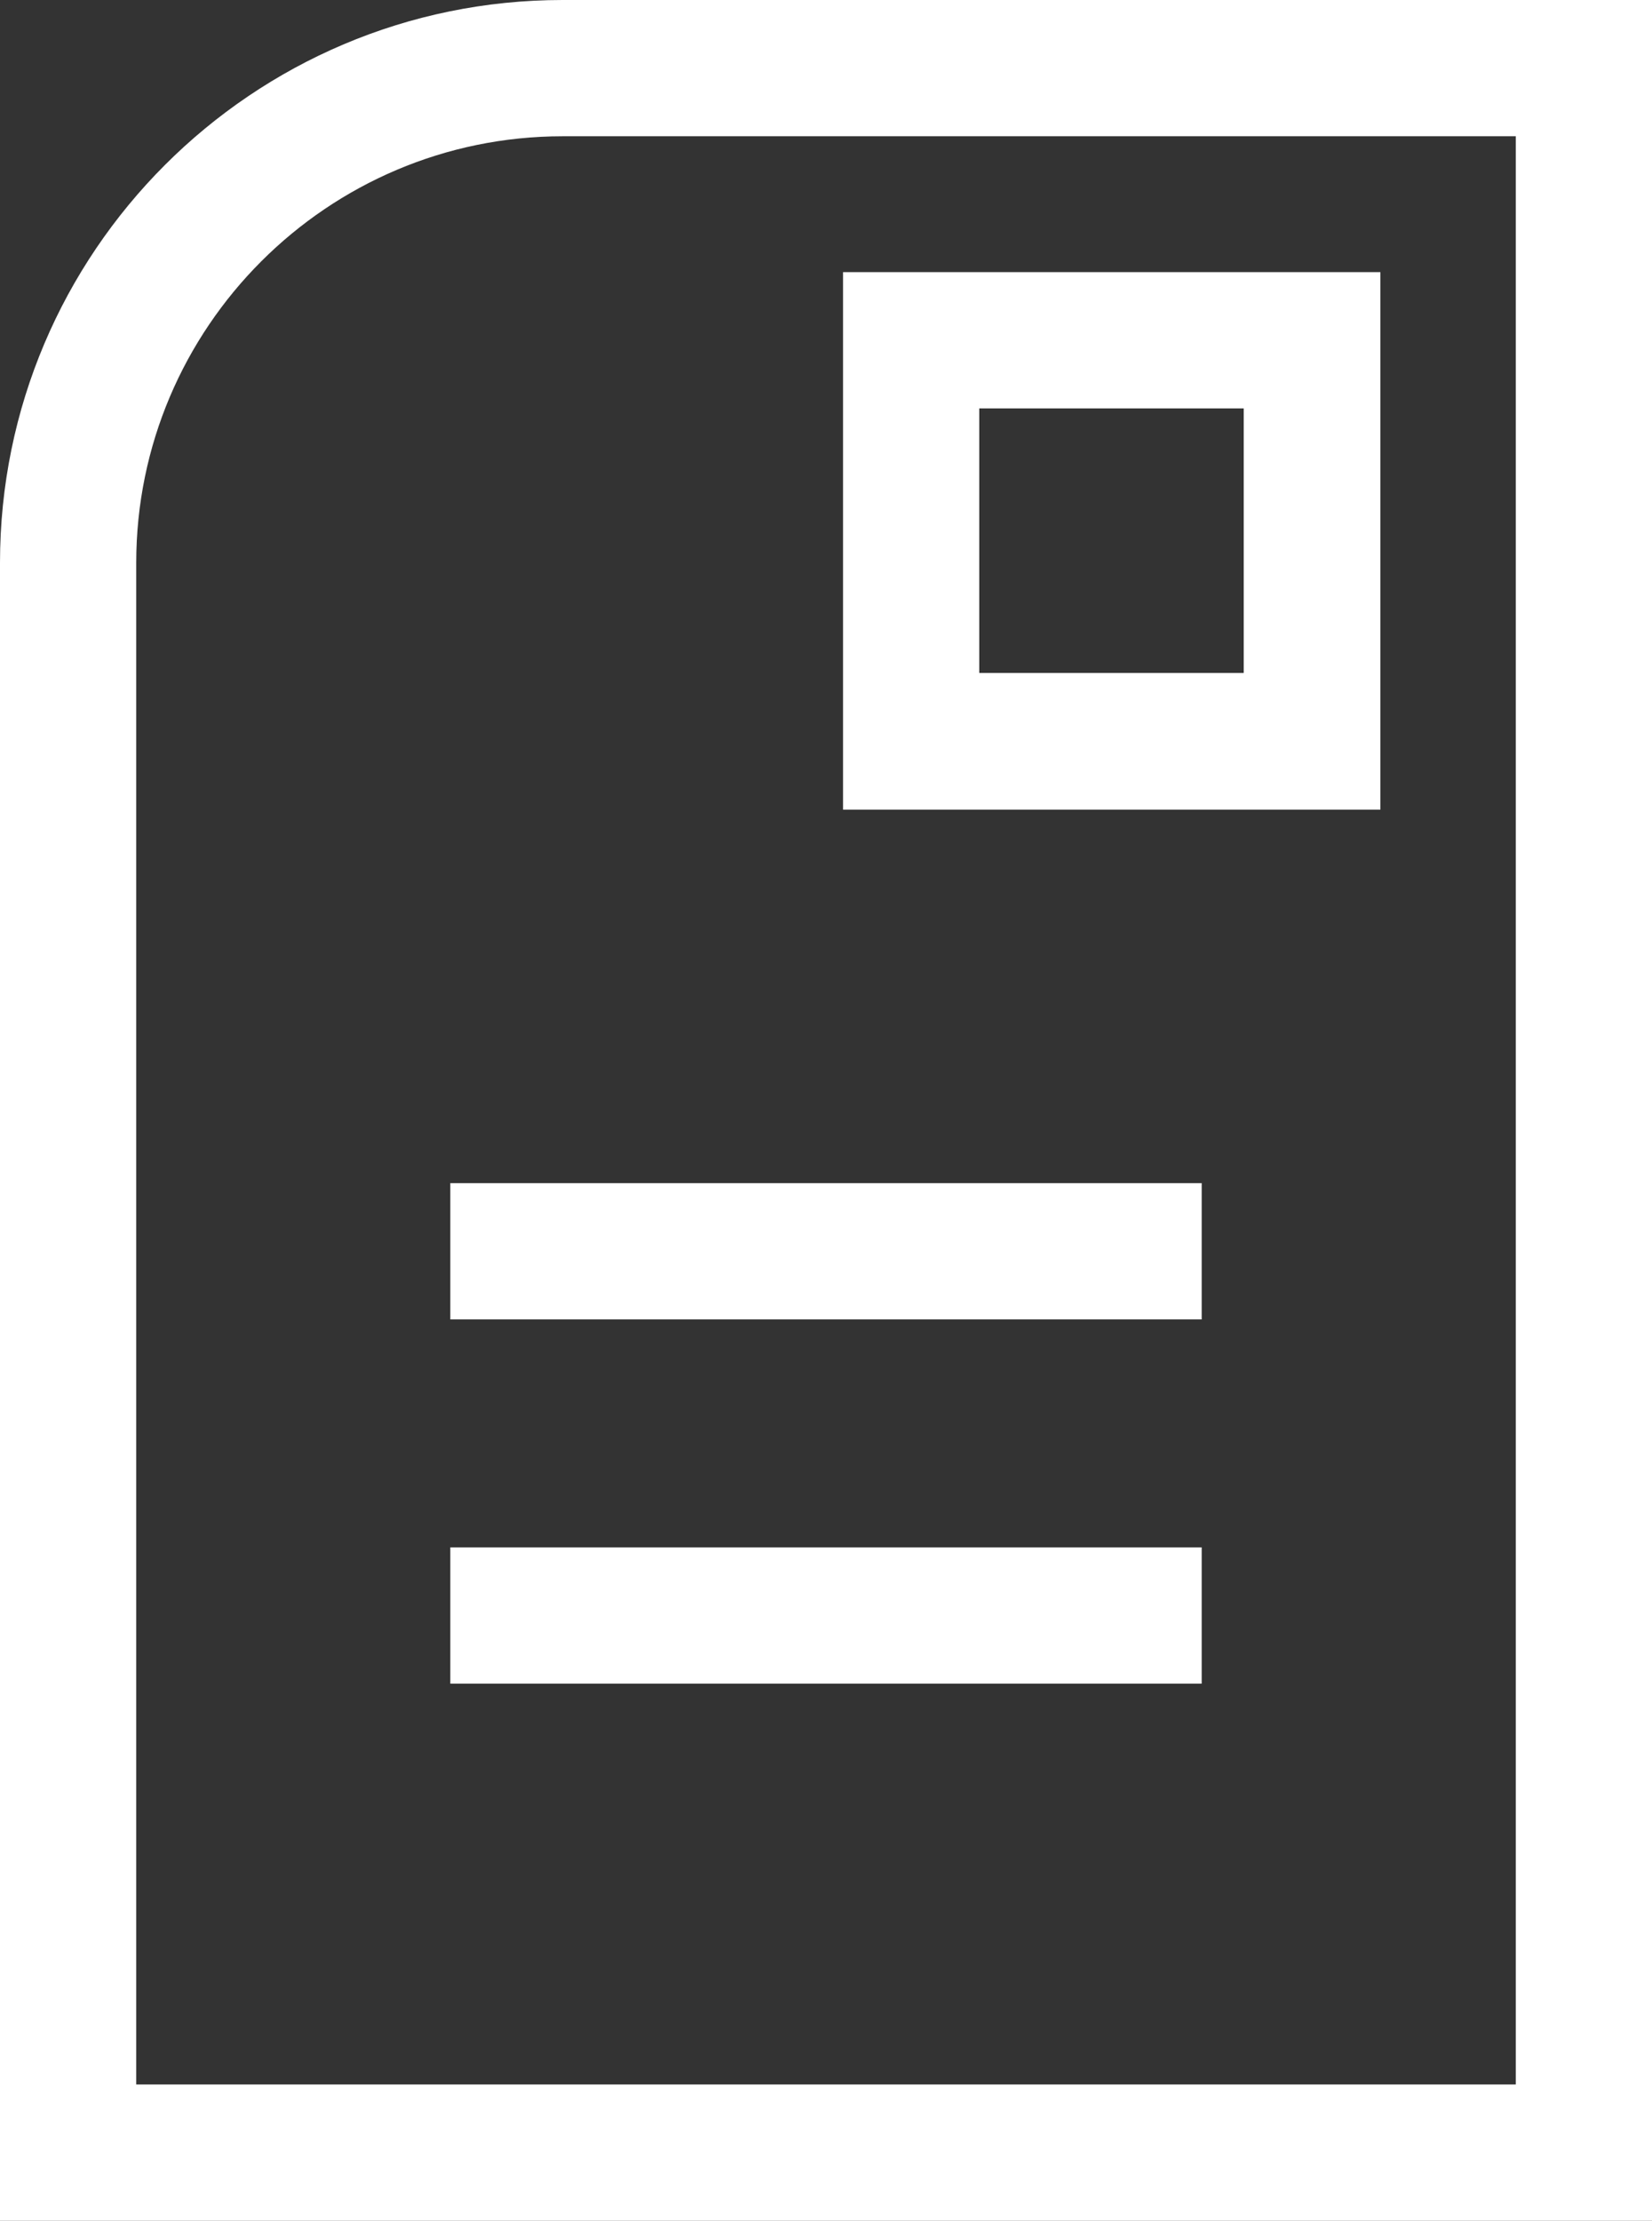
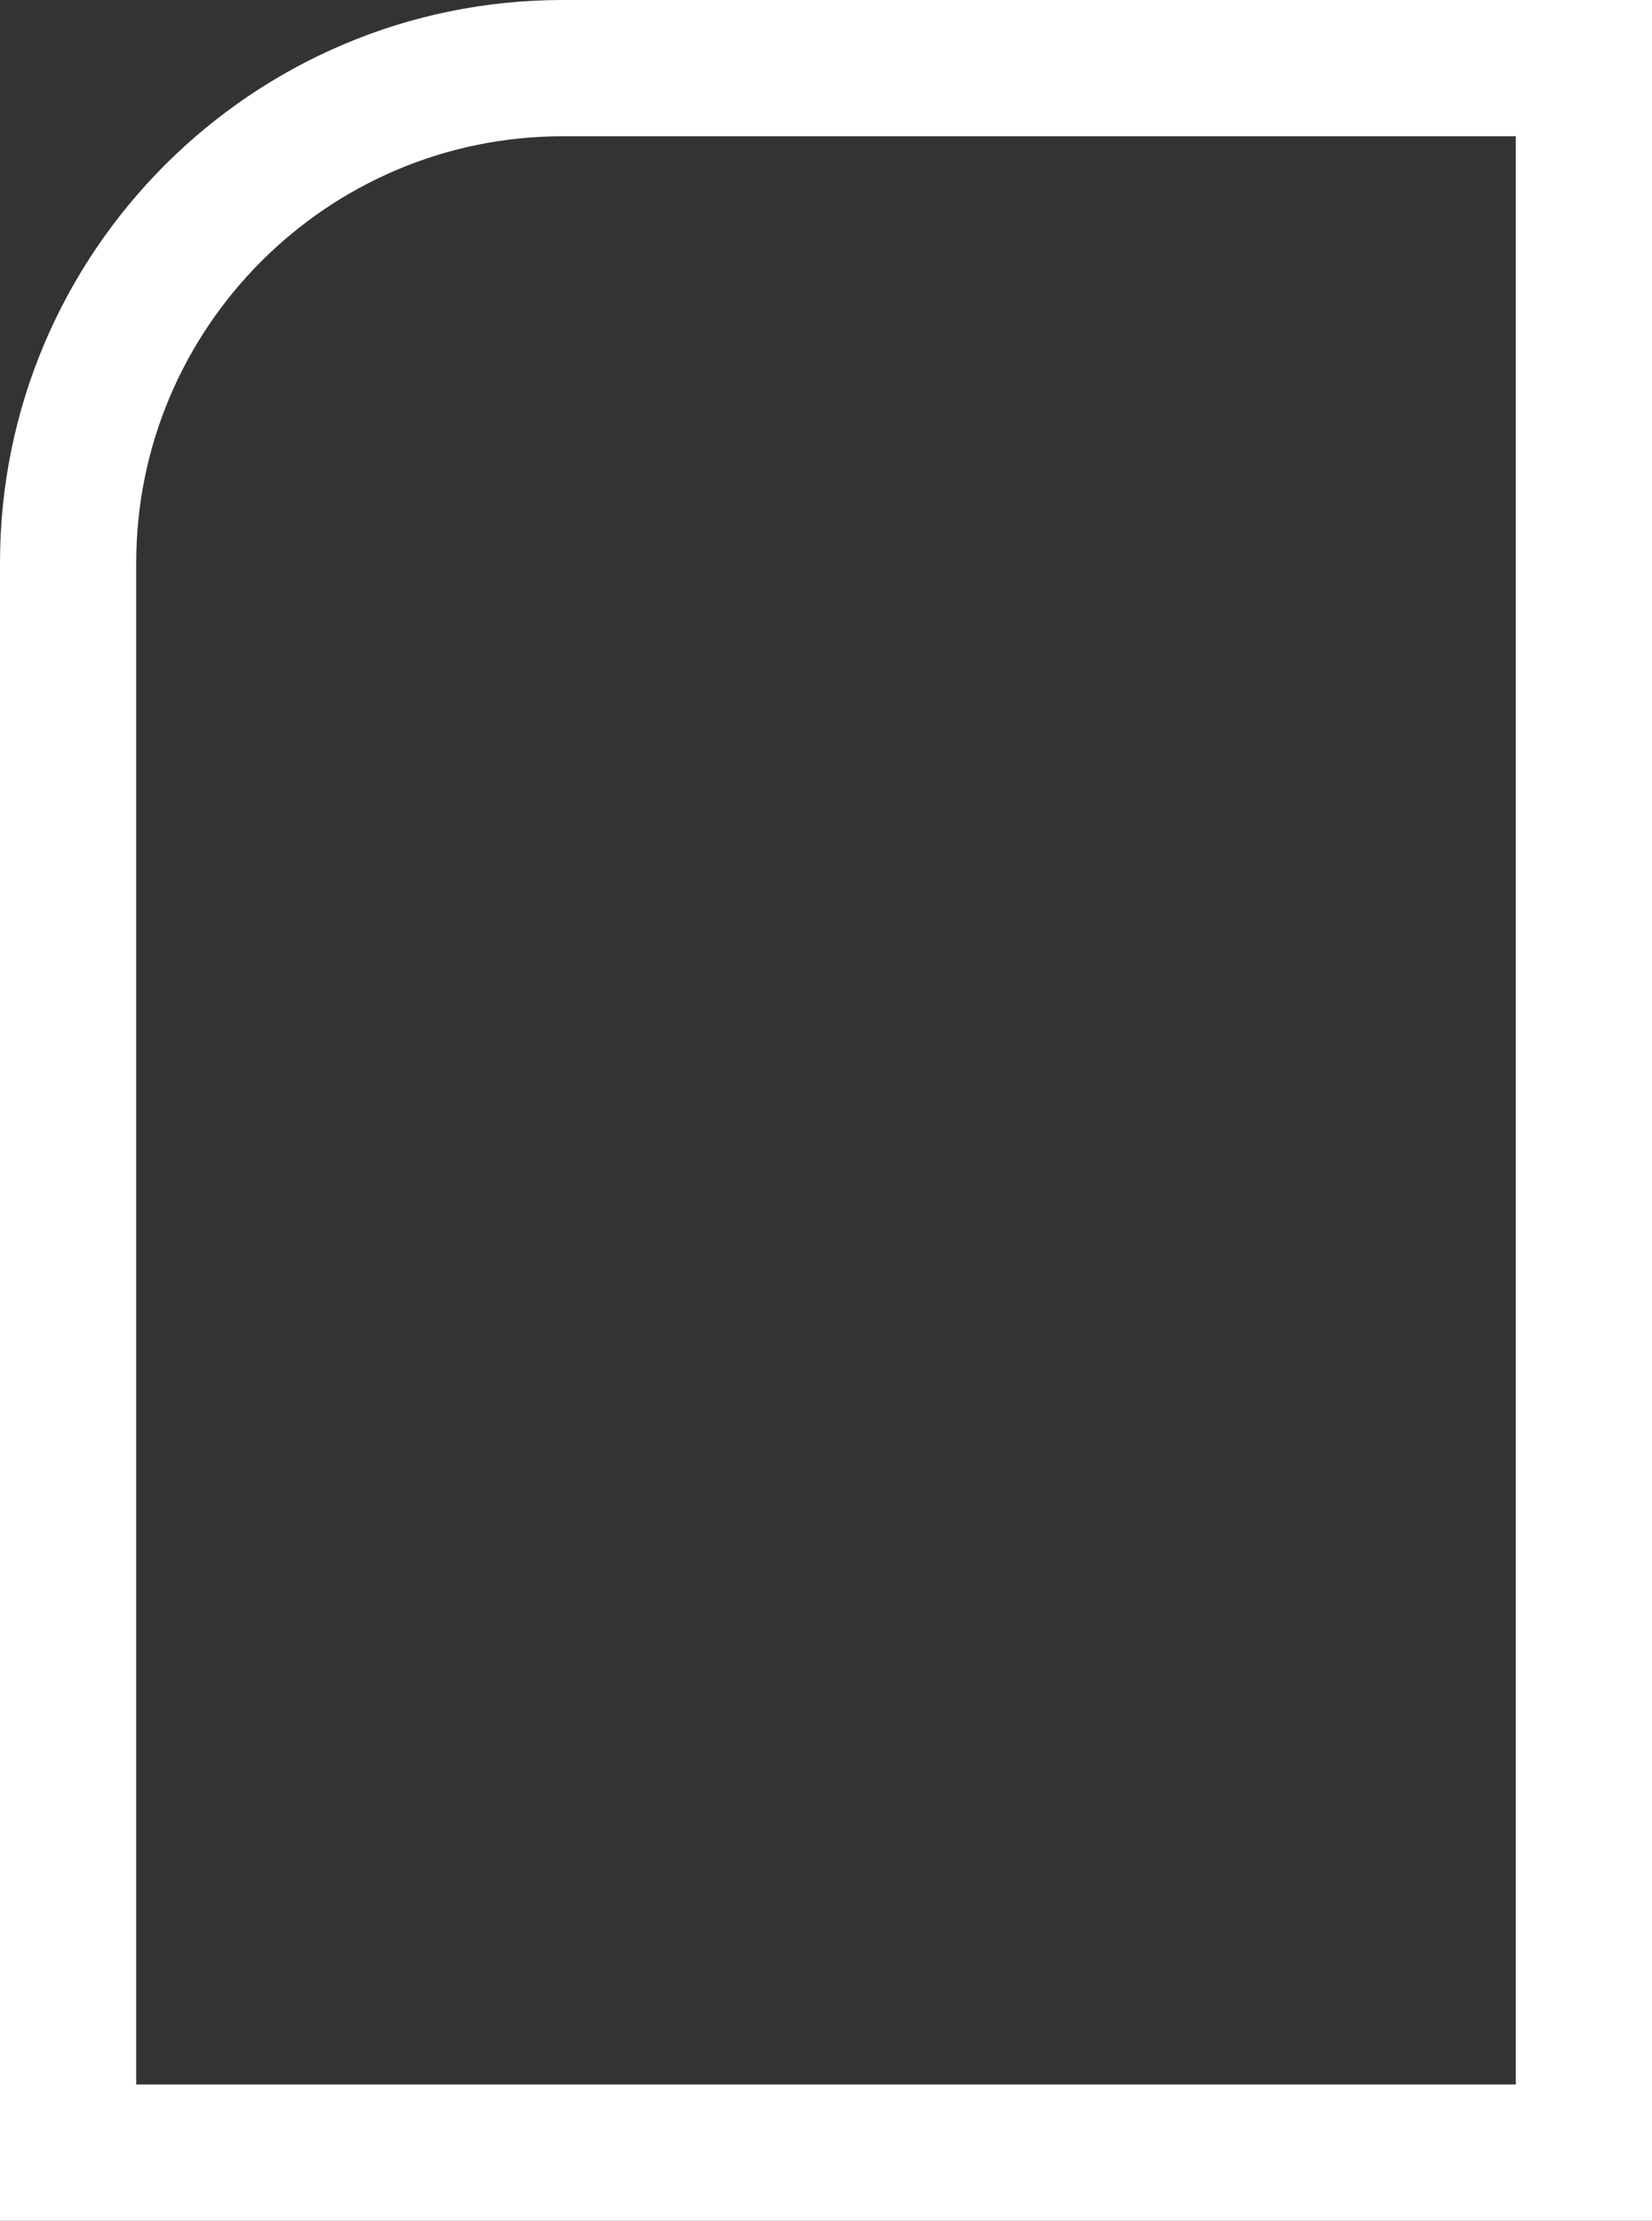
<svg xmlns="http://www.w3.org/2000/svg" id="b" viewBox="0 0 39.29 52.8">
  <rect x="0" y="0" width="39.29" height="52.8" fill="#333333" stroke="none" />
  <g id="c">
    <path d="M0,13.38v39.42h39.29V0H13.38C6,0,0,6,0,13.38ZM36.05,49.56H3.24V13.38C3.24,7.79,7.79,3.24,13.38,3.24h22.67v46.32Z" fill="#fff" />
-     <rect x="10.71" y="36.79" width="17.87" height="3.24" fill="#fff" />
-     <rect x="10.71" y="28.13" width="17.87" height="3.24" fill="#fff" />
-     <path d="M32.83,6.47h-12.78v12.78h12.78V6.47ZM29.58,16h-6.29v-6.29h6.29v6.29Z" fill="#fff" />
  </g>
</svg>